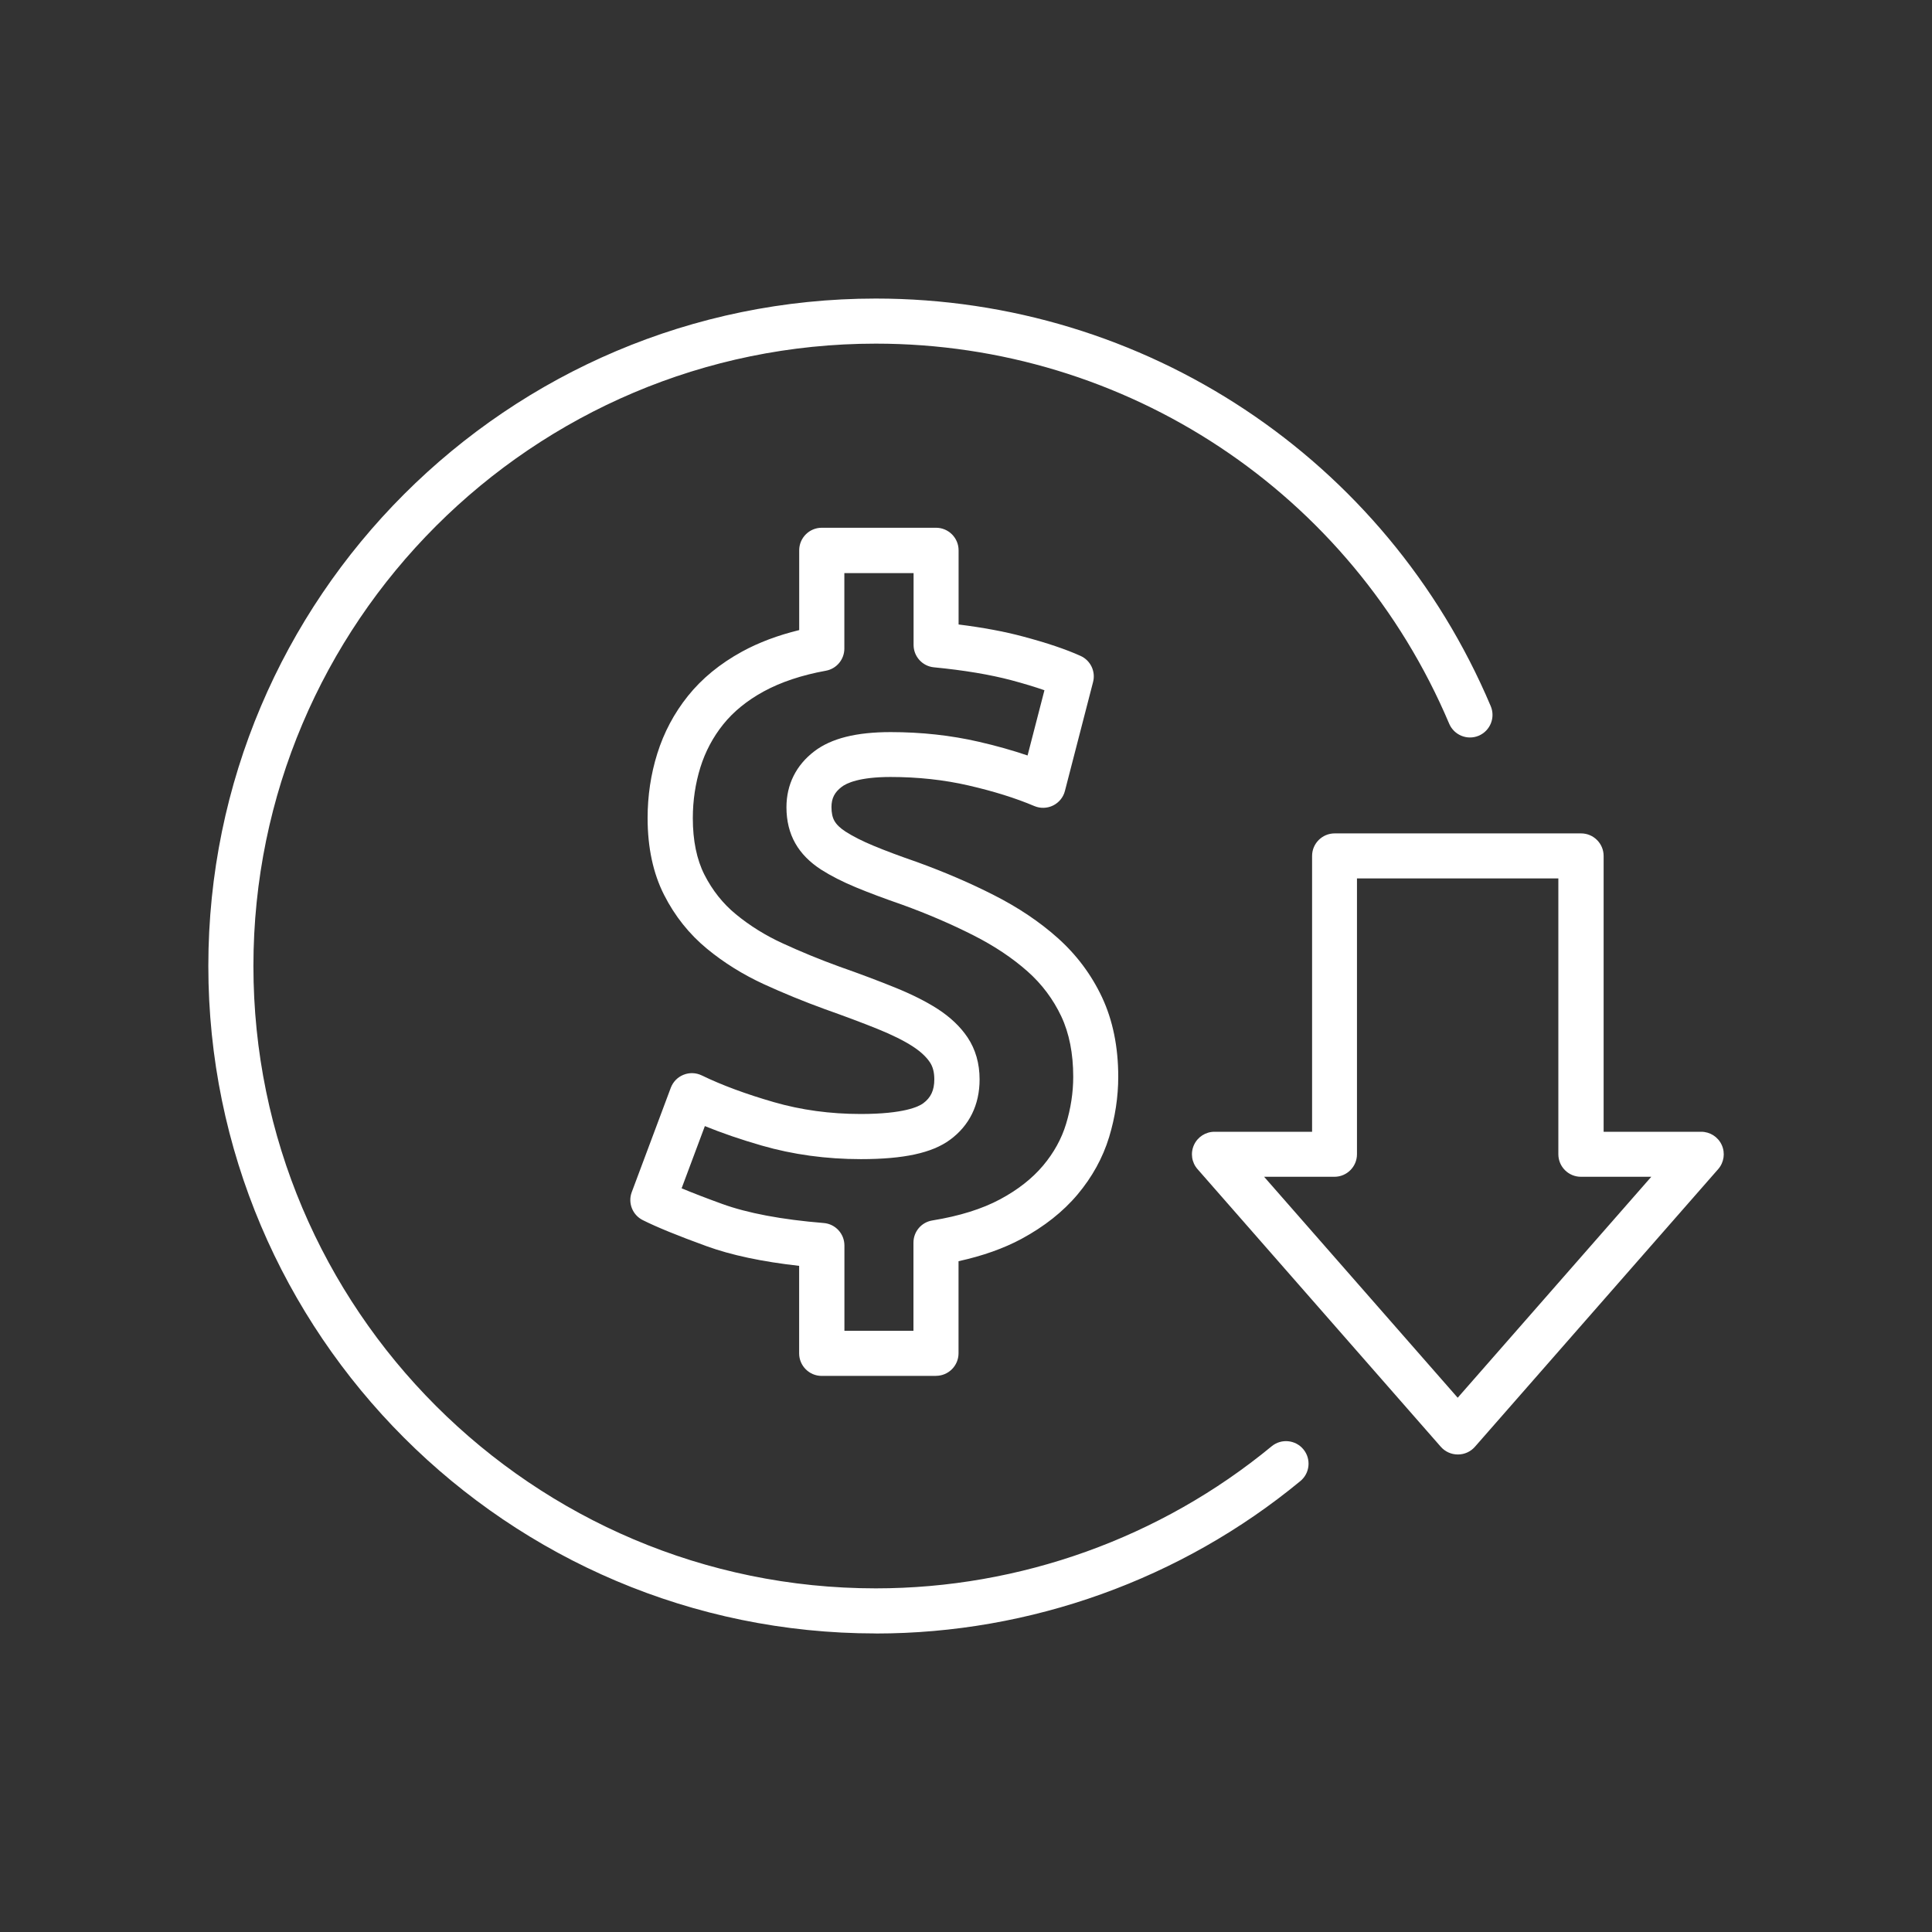
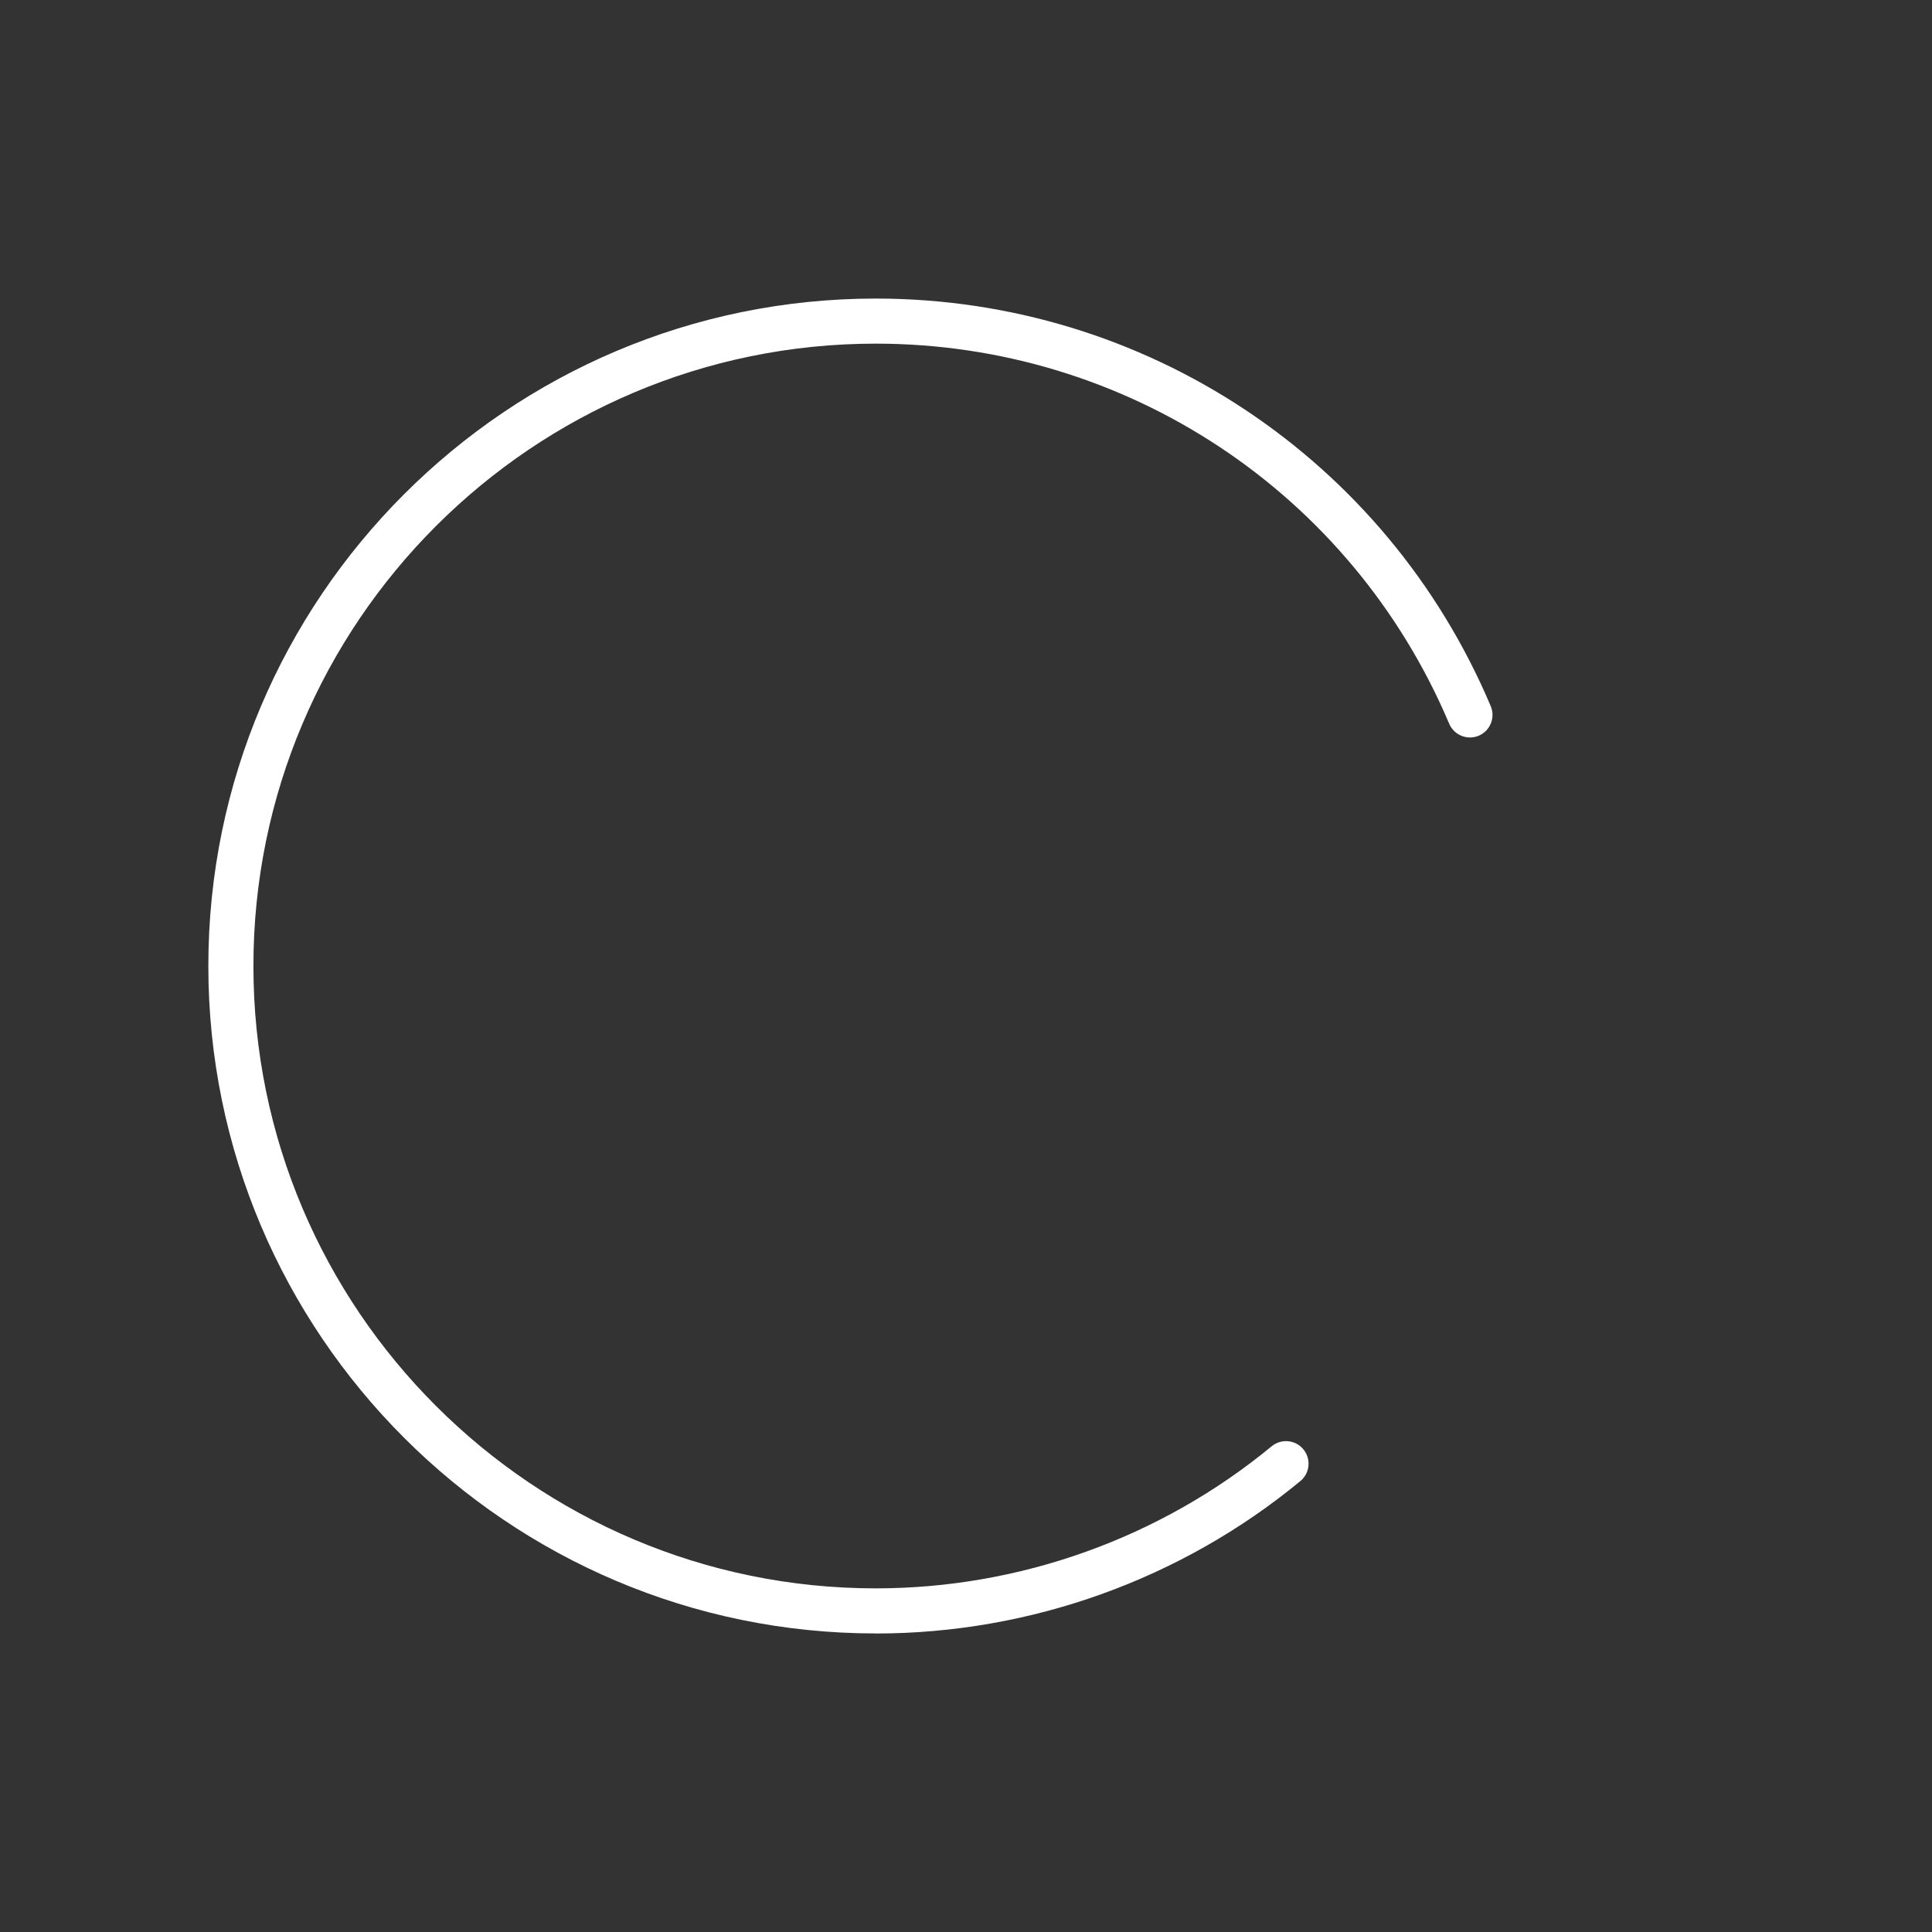
<svg xmlns="http://www.w3.org/2000/svg" id="Layer_1" version="1.1" viewBox="0 0 300 300">
  <rect x="0" y="0" width="300" height="300" fill="#333333" stroke="none" />
  <defs>
    <style>
      .st0 {
        fill: #fff;
      }

      .st1 {
        isolation: isolate;
      }
    </style>
  </defs>
  <g class="st1">
    <g class="st1">
-       <path class="st0" d="M145.34,213.65h-17.75c-1.93,0-3.5-1.57-3.5-3.5v-13.59c-5.72-.64-10.55-1.66-14.39-3.06-4.46-1.62-7.69-2.94-9.89-4.04-1.6-.8-2.34-2.68-1.71-4.35l6.06-16.2c.35-.92,1.06-1.66,1.98-2.02.92-.37,1.94-.33,2.83.1,3.09,1.5,6.86,2.9,11.2,4.15,4.21,1.22,8.75,1.84,13.47,1.84,6.72,0,9.02-1.15,9.7-1.65,1.2-.88,1.74-2.03,1.74-3.73,0-1.09-.22-1.95-.68-2.64-.57-.86-1.47-1.69-2.65-2.46-1.4-.91-3.24-1.82-5.47-2.72-2.39-.97-5.19-2.01-8.31-3.12-3.21-1.17-6.36-2.46-9.39-3.85-3.21-1.48-6.17-3.32-8.79-5.48-2.76-2.27-5.01-5.09-6.67-8.37-1.7-3.34-2.56-7.36-2.56-11.94,0-3.44.5-6.8,1.5-9.99,1.02-3.27,2.62-6.29,4.77-8.97,2.16-2.7,4.98-5.01,8.38-6.87,2.59-1.42,5.57-2.54,8.89-3.35v-12.39c0-1.93,1.57-3.5,3.5-3.5h17.75c1.93,0,3.5,1.57,3.5,3.5v11.52c3.75.47,7.11,1.09,10.01,1.87,3.75,1,6.67,1.99,8.93,3.01,1.55.7,2.37,2.42,1.94,4.06l-4.37,16.91c-.25.99-.93,1.81-1.84,2.26-.92.45-1.98.48-2.92.08-2.9-1.23-6.33-2.3-10.2-3.19-3.81-.88-7.89-1.32-12.11-1.32-4.85,0-6.85.96-7.6,1.54-1.1.84-1.58,1.78-1.58,3.13,0,.89.15,1.61.46,2.15.33.58.91,1.14,1.74,1.67,1.14.73,2.59,1.47,4.31,2.18,1.84.77,4.12,1.62,6.78,2.54,4.3,1.56,8.29,3.28,11.92,5.13,3.77,1.91,7.1,4.14,9.9,6.64,2.93,2.61,5.25,5.71,6.9,9.22,1.67,3.56,2.52,7.71,2.52,12.33,0,3.15-.48,6.31-1.42,9.4-.98,3.21-2.63,6.2-4.9,8.9-2.25,2.68-5.18,4.99-8.7,6.89-2.77,1.49-6.05,2.65-9.78,3.47v14.3c0,1.93-1.57,3.5-3.5,3.5h0ZM131.09,206.65h10.75v-13.69c0-1.72,1.24-3.18,2.94-3.45,4.2-.68,7.74-1.79,10.53-3.29,2.74-1.47,4.98-3.23,6.66-5.23,1.66-1.97,2.86-4.14,3.56-6.44.74-2.43,1.12-4.9,1.12-7.36,0-3.59-.62-6.74-1.85-9.36-1.25-2.65-3-5-5.22-6.97-2.35-2.09-5.18-3.98-8.42-5.62-3.39-1.72-7.12-3.33-11.1-4.77-2.74-.95-5.15-1.85-7.12-2.67-2.1-.87-3.92-1.8-5.41-2.75-1.79-1.15-3.16-2.54-4.04-4.11-.91-1.6-1.37-3.48-1.37-5.59,0-3.53,1.5-6.54,4.34-8.7,2.63-2,6.5-2.97,11.84-2.97,4.75,0,9.35.5,13.68,1.5,2.72.62,5.25,1.34,7.58,2.13l2.62-10.13c-1.46-.51-3.18-1.03-5.12-1.55-3.32-.88-7.38-1.56-12.04-2.01-1.79-.17-3.16-1.68-3.16-3.48v-11.15h-10.75v11.72c0,1.69-1.21,3.14-2.87,3.44-3.75.68-7,1.77-9.66,3.22-2.58,1.41-4.69,3.13-6.27,5.1-1.6,1.99-2.79,4.24-3.55,6.67-.78,2.51-1.18,5.17-1.18,7.91,0,3.47.61,6.42,1.8,8.77,1.23,2.42,2.87,4.49,4.88,6.14,2.16,1.78,4.6,3.3,7.27,4.52,2.86,1.32,5.82,2.53,8.82,3.62,3.19,1.12,6.08,2.21,8.57,3.22,2.63,1.06,4.87,2.19,6.65,3.33,2,1.29,3.57,2.79,4.68,4.45,1.23,1.85,1.86,4.04,1.86,6.52,0,3.93-1.59,7.17-4.6,9.37-2.79,2.05-7.19,3-13.83,3-5.39,0-10.57-.71-15.41-2.11-3.22-.93-6.17-1.94-8.82-3.02l-3.61,9.66c1.7.71,3.8,1.52,6.28,2.42,3.96,1.44,9.27,2.44,15.79,2.97,1.82.15,3.21,1.67,3.21,3.49v13.27l-.03-.02h0Z" />
-     </g>
+       </g>
  </g>
  <path class="st0" d="M135.99,253.64c-57.15,0-103.64-46.49-103.64-103.64s46.49-103.64,103.64-103.64c41.74,0,79.23,24.84,95.49,63.29.75,1.78-.08,3.83-1.86,4.59-1.78.75-3.83-.08-4.59-1.86-15.17-35.85-50.12-59.02-89.04-59.02-53.29,0-96.64,43.35-96.64,96.64s43.35,96.64,96.64,96.64c22.4,0,44.23-7.84,61.47-22.06,1.49-1.23,3.7-1.02,4.93.47s1.02,3.7-.47,4.93c-18.49,15.26-41.91,23.67-65.92,23.67h-.01Z" />
-   <path class="st0" d="M226.36,225.85c-1.01,0-1.97-.44-2.63-1.19l-37.78-43.12c-.91-1.03-1.12-2.5-.55-3.75.57-1.25,1.81-2.05,3.19-2.05h15.15v-42.83c0-1.93,1.57-3.5,3.5-3.5h38.27c1.93,0,3.5,1.57,3.5,3.5v42.83h15.15c1.37,0,2.62.8,3.19,2.05s.35,2.72-.55,3.75l-37.78,43.12c-.67.76-1.62,1.19-2.63,1.19h-.03ZM196.29,182.73l30.06,34.31,30.06-34.31h-10.93c-1.93,0-3.5-1.57-3.5-3.5v-42.83h-31.27v42.83c0,1.93-1.57,3.5-3.5,3.5h-10.93,0Z" />
</svg>